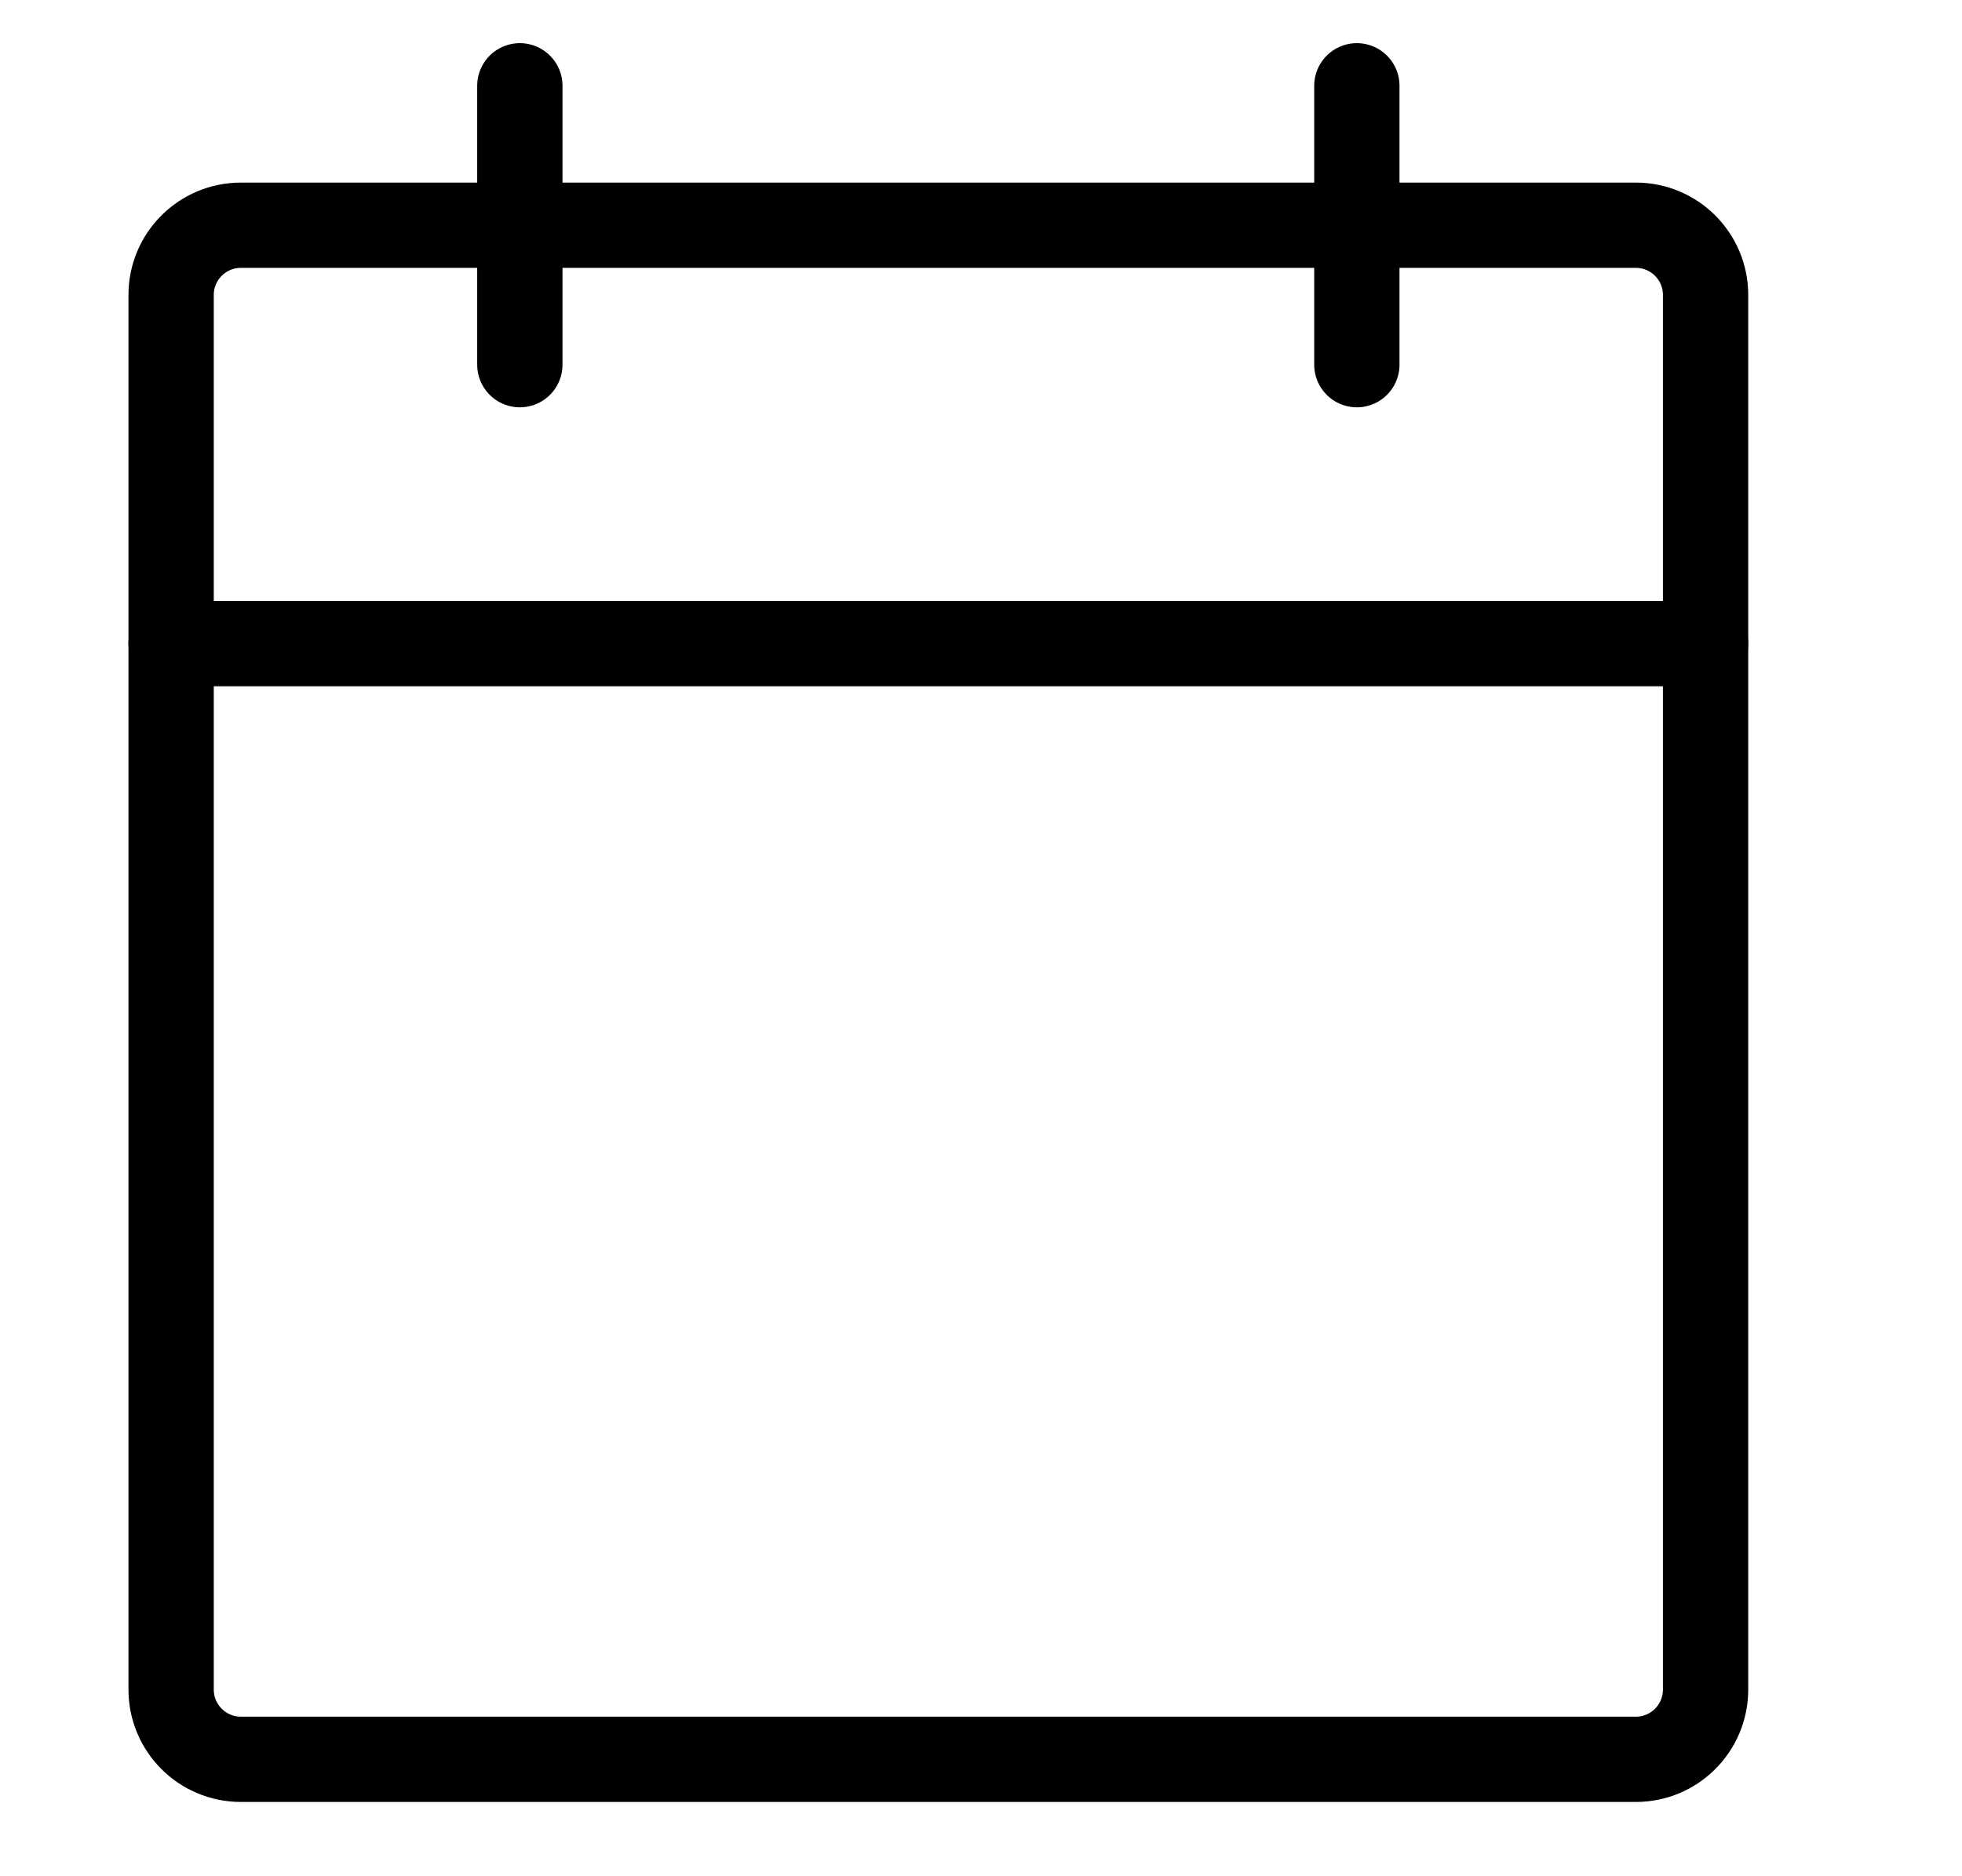
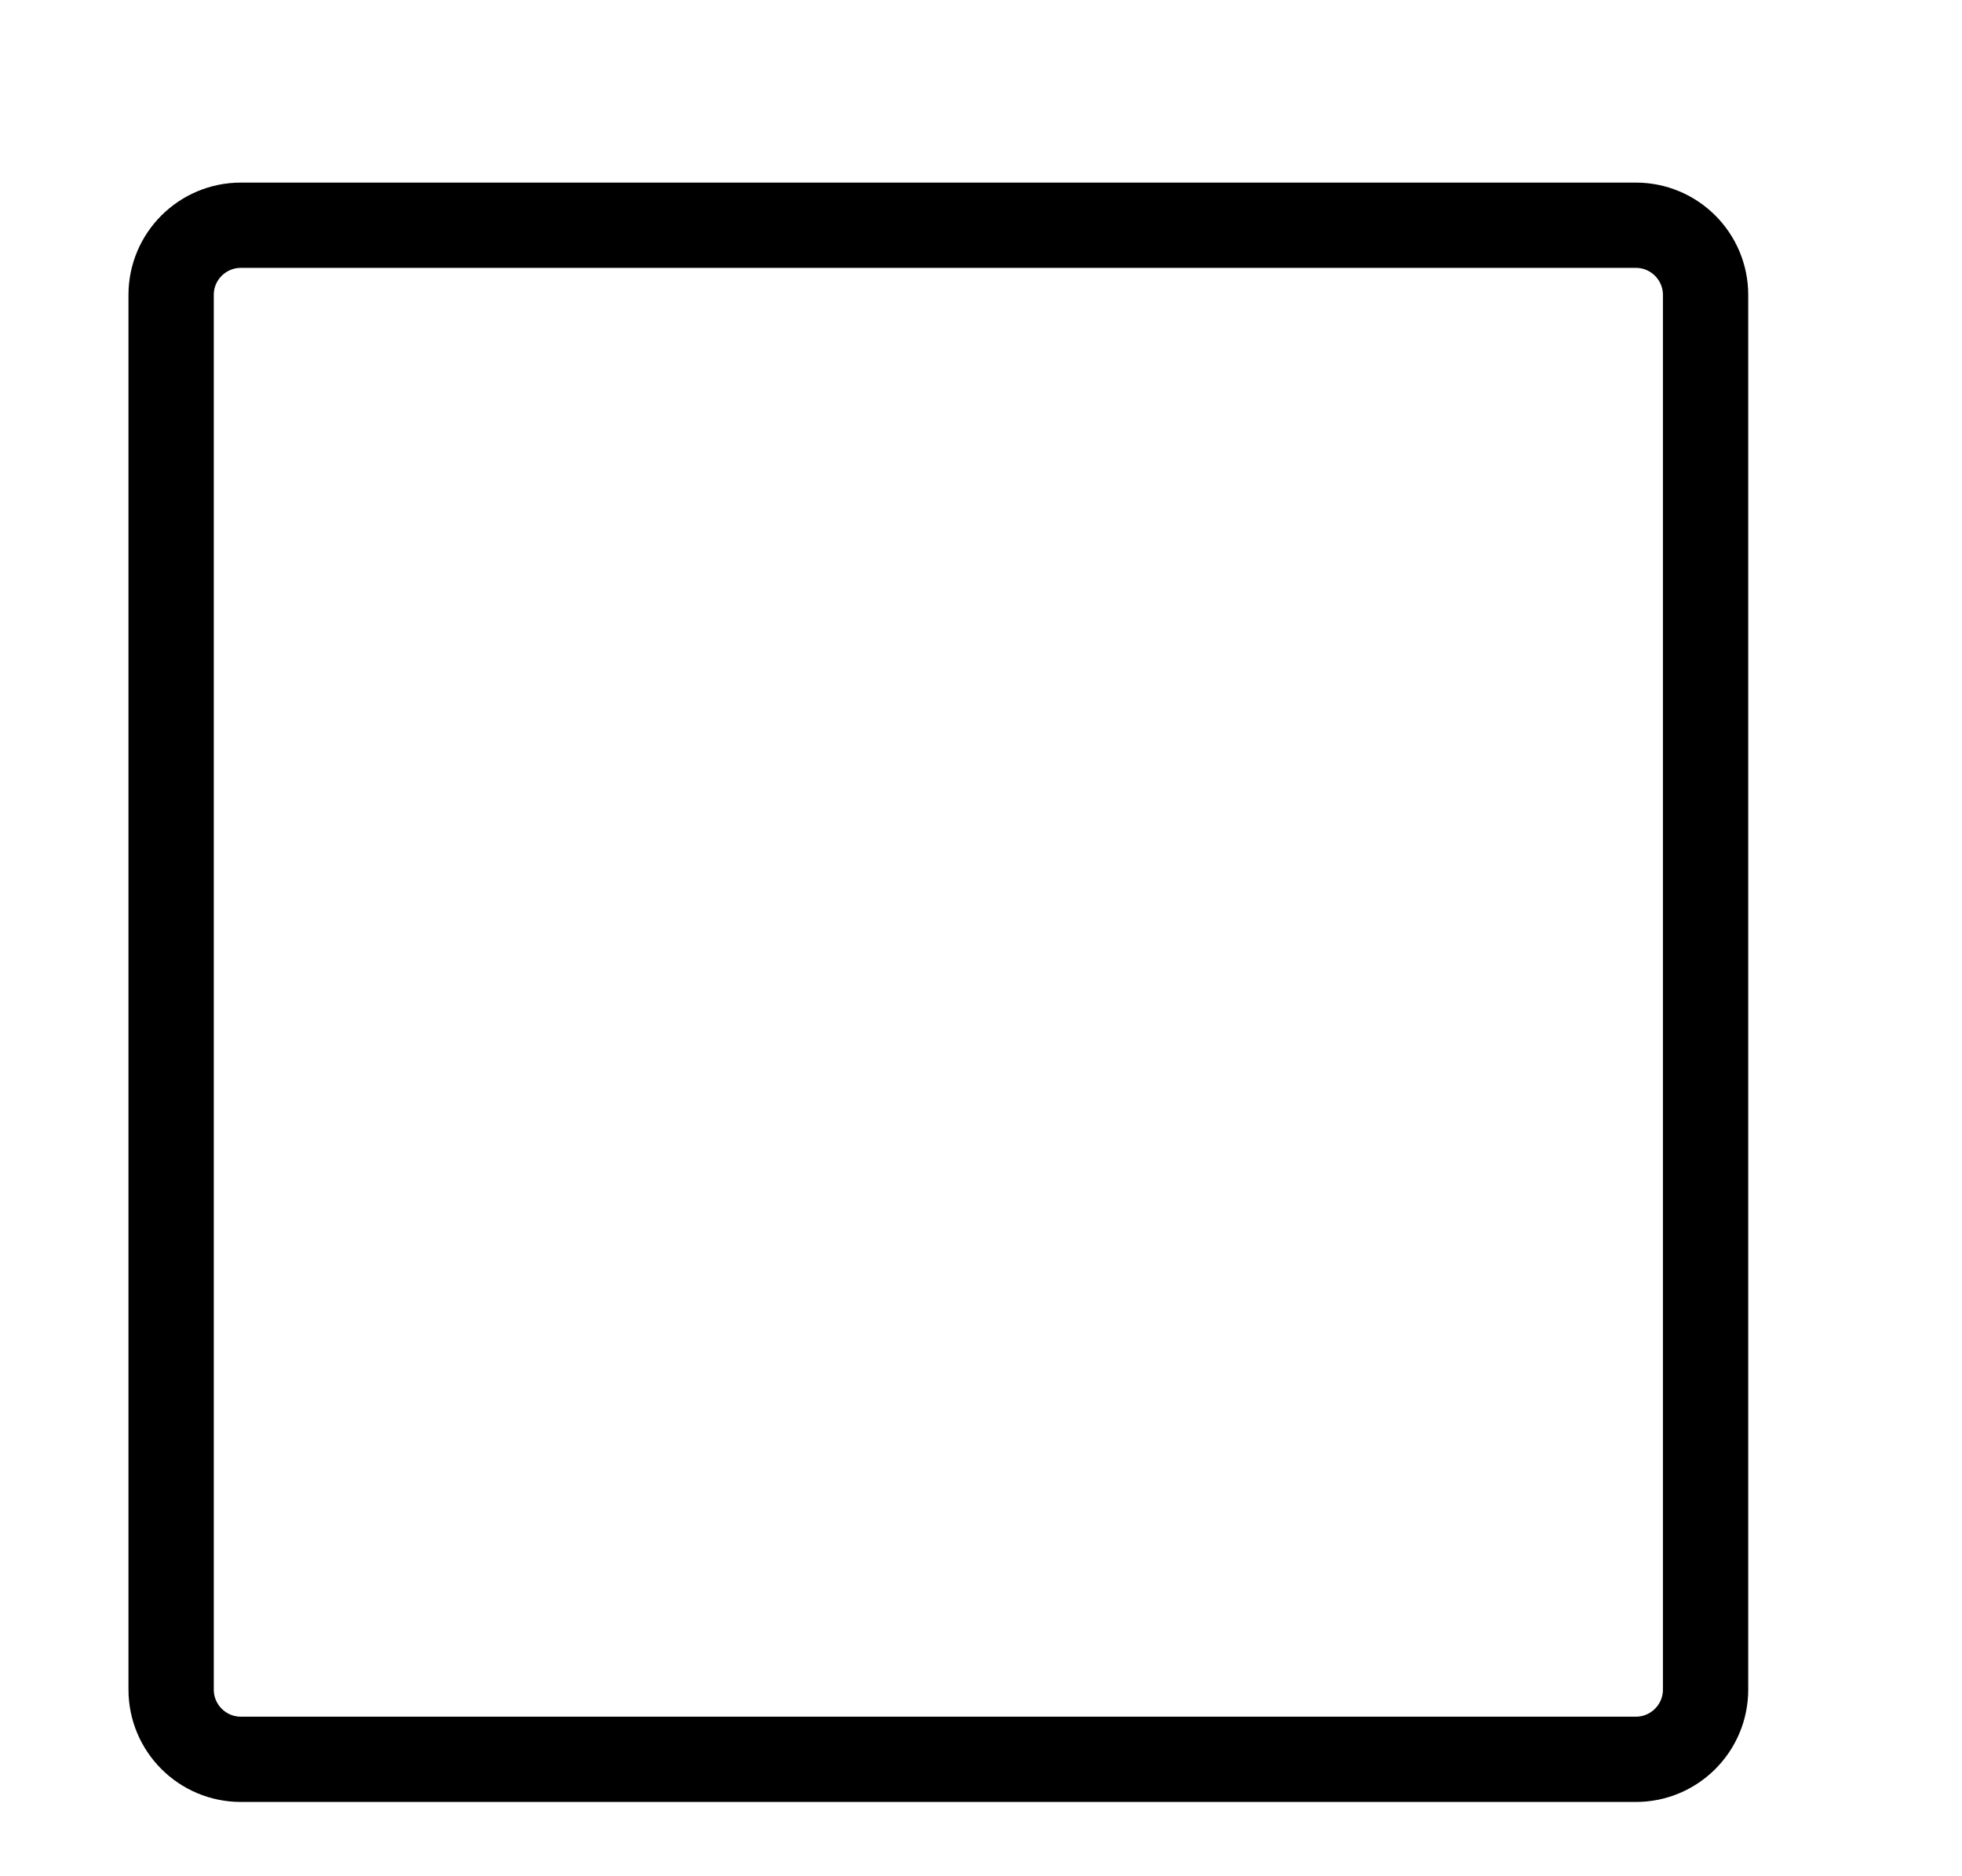
<svg xmlns="http://www.w3.org/2000/svg" width="23" height="22" viewBox="0 0 23 22" fill="none">
  <path d="M19.177 2.641H2.824C2.372 2.641 2.006 3.007 2.006 3.458V19.811C2.006 20.263 2.372 20.629 2.824 20.629H19.177C19.628 20.629 19.994 20.263 19.994 19.811V3.458C19.994 3.007 19.628 2.641 19.177 2.641Z" stroke="black" stroke-linecap="round" stroke-linejoin="round" />
-   <path d="M15.906 1.006V4.276" stroke="black" stroke-linecap="round" stroke-linejoin="round" />
-   <path d="M6.094 1.006V4.276" stroke="black" stroke-linecap="round" stroke-linejoin="round" />
-   <path d="M2.006 7.547H19.994" stroke="black" stroke-linecap="round" stroke-linejoin="round" />
</svg>